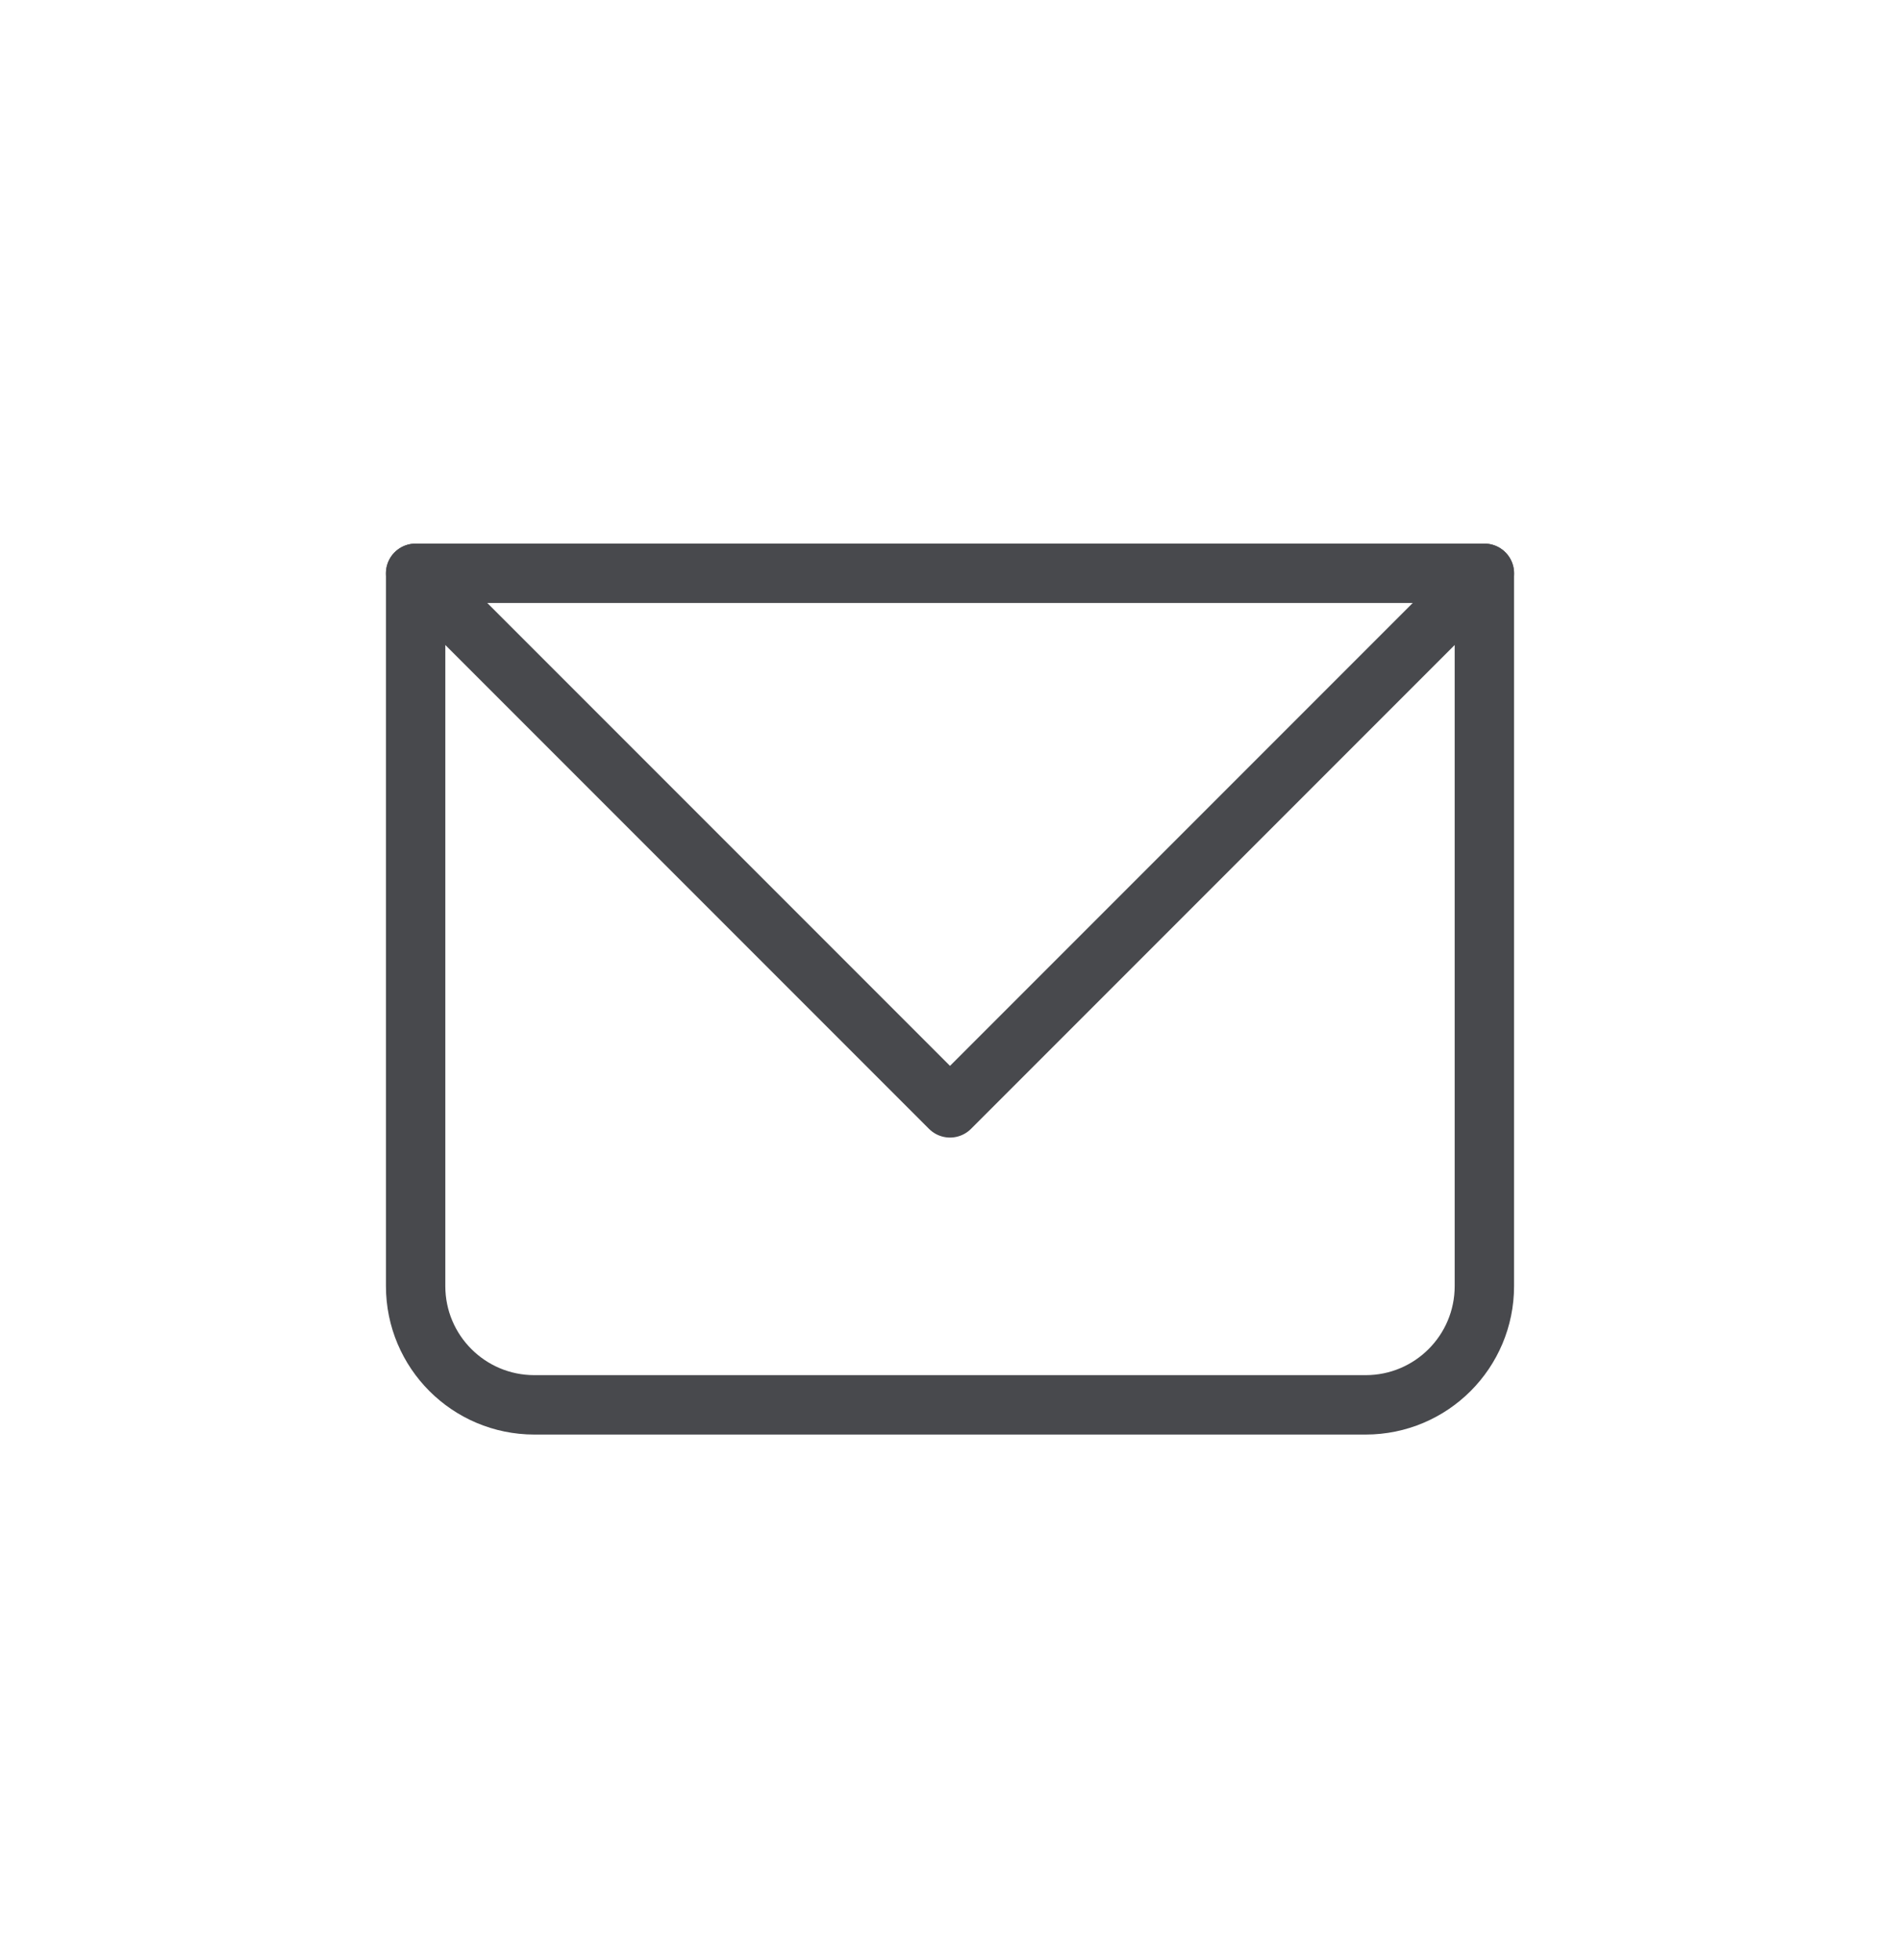
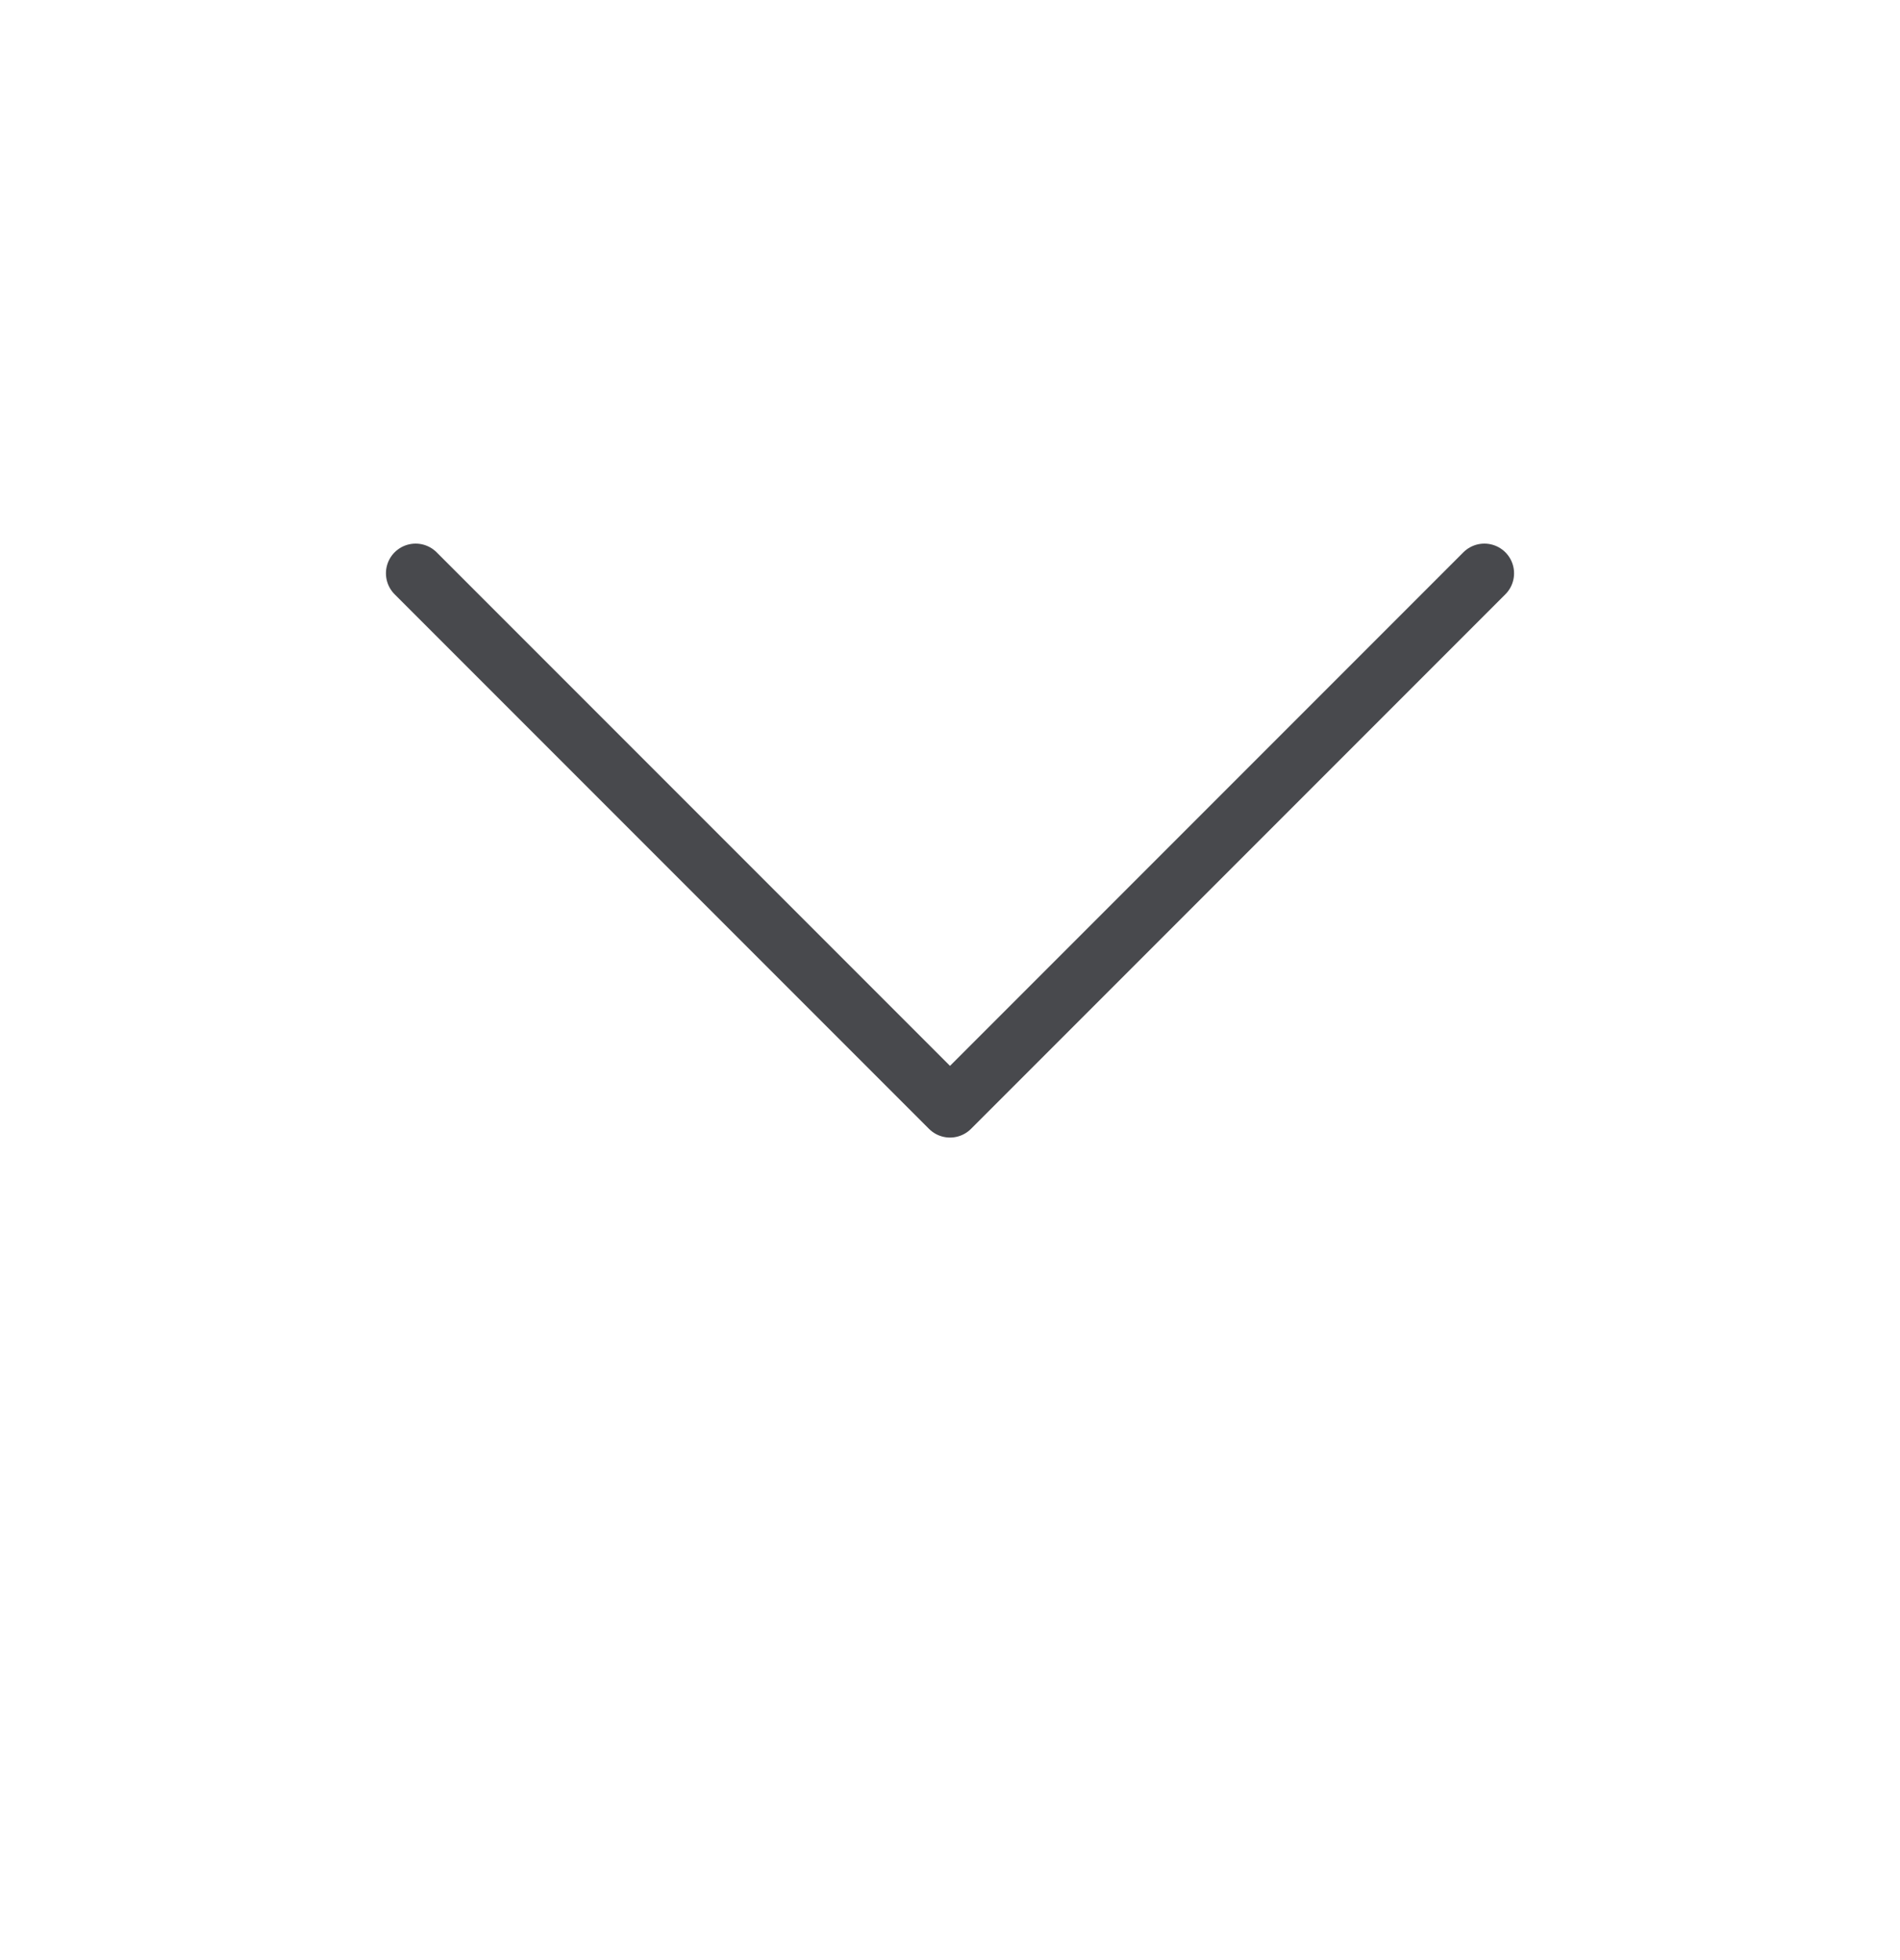
<svg xmlns="http://www.w3.org/2000/svg" width="32" height="33" viewBox="0 0 32 33" fill="none">
-   <path d="M7 9.652H25V21.652C25 22.757 24.105 23.652 23 23.652H9C7.895 23.652 7 22.757 7 21.652V9.652Z" stroke="#48494D" stroke-linecap="round" stroke-linejoin="round" />
  <path d="M7 9.652L16 18.652L25 9.652" stroke="#48494D" stroke-linecap="round" stroke-linejoin="round" />
</svg>